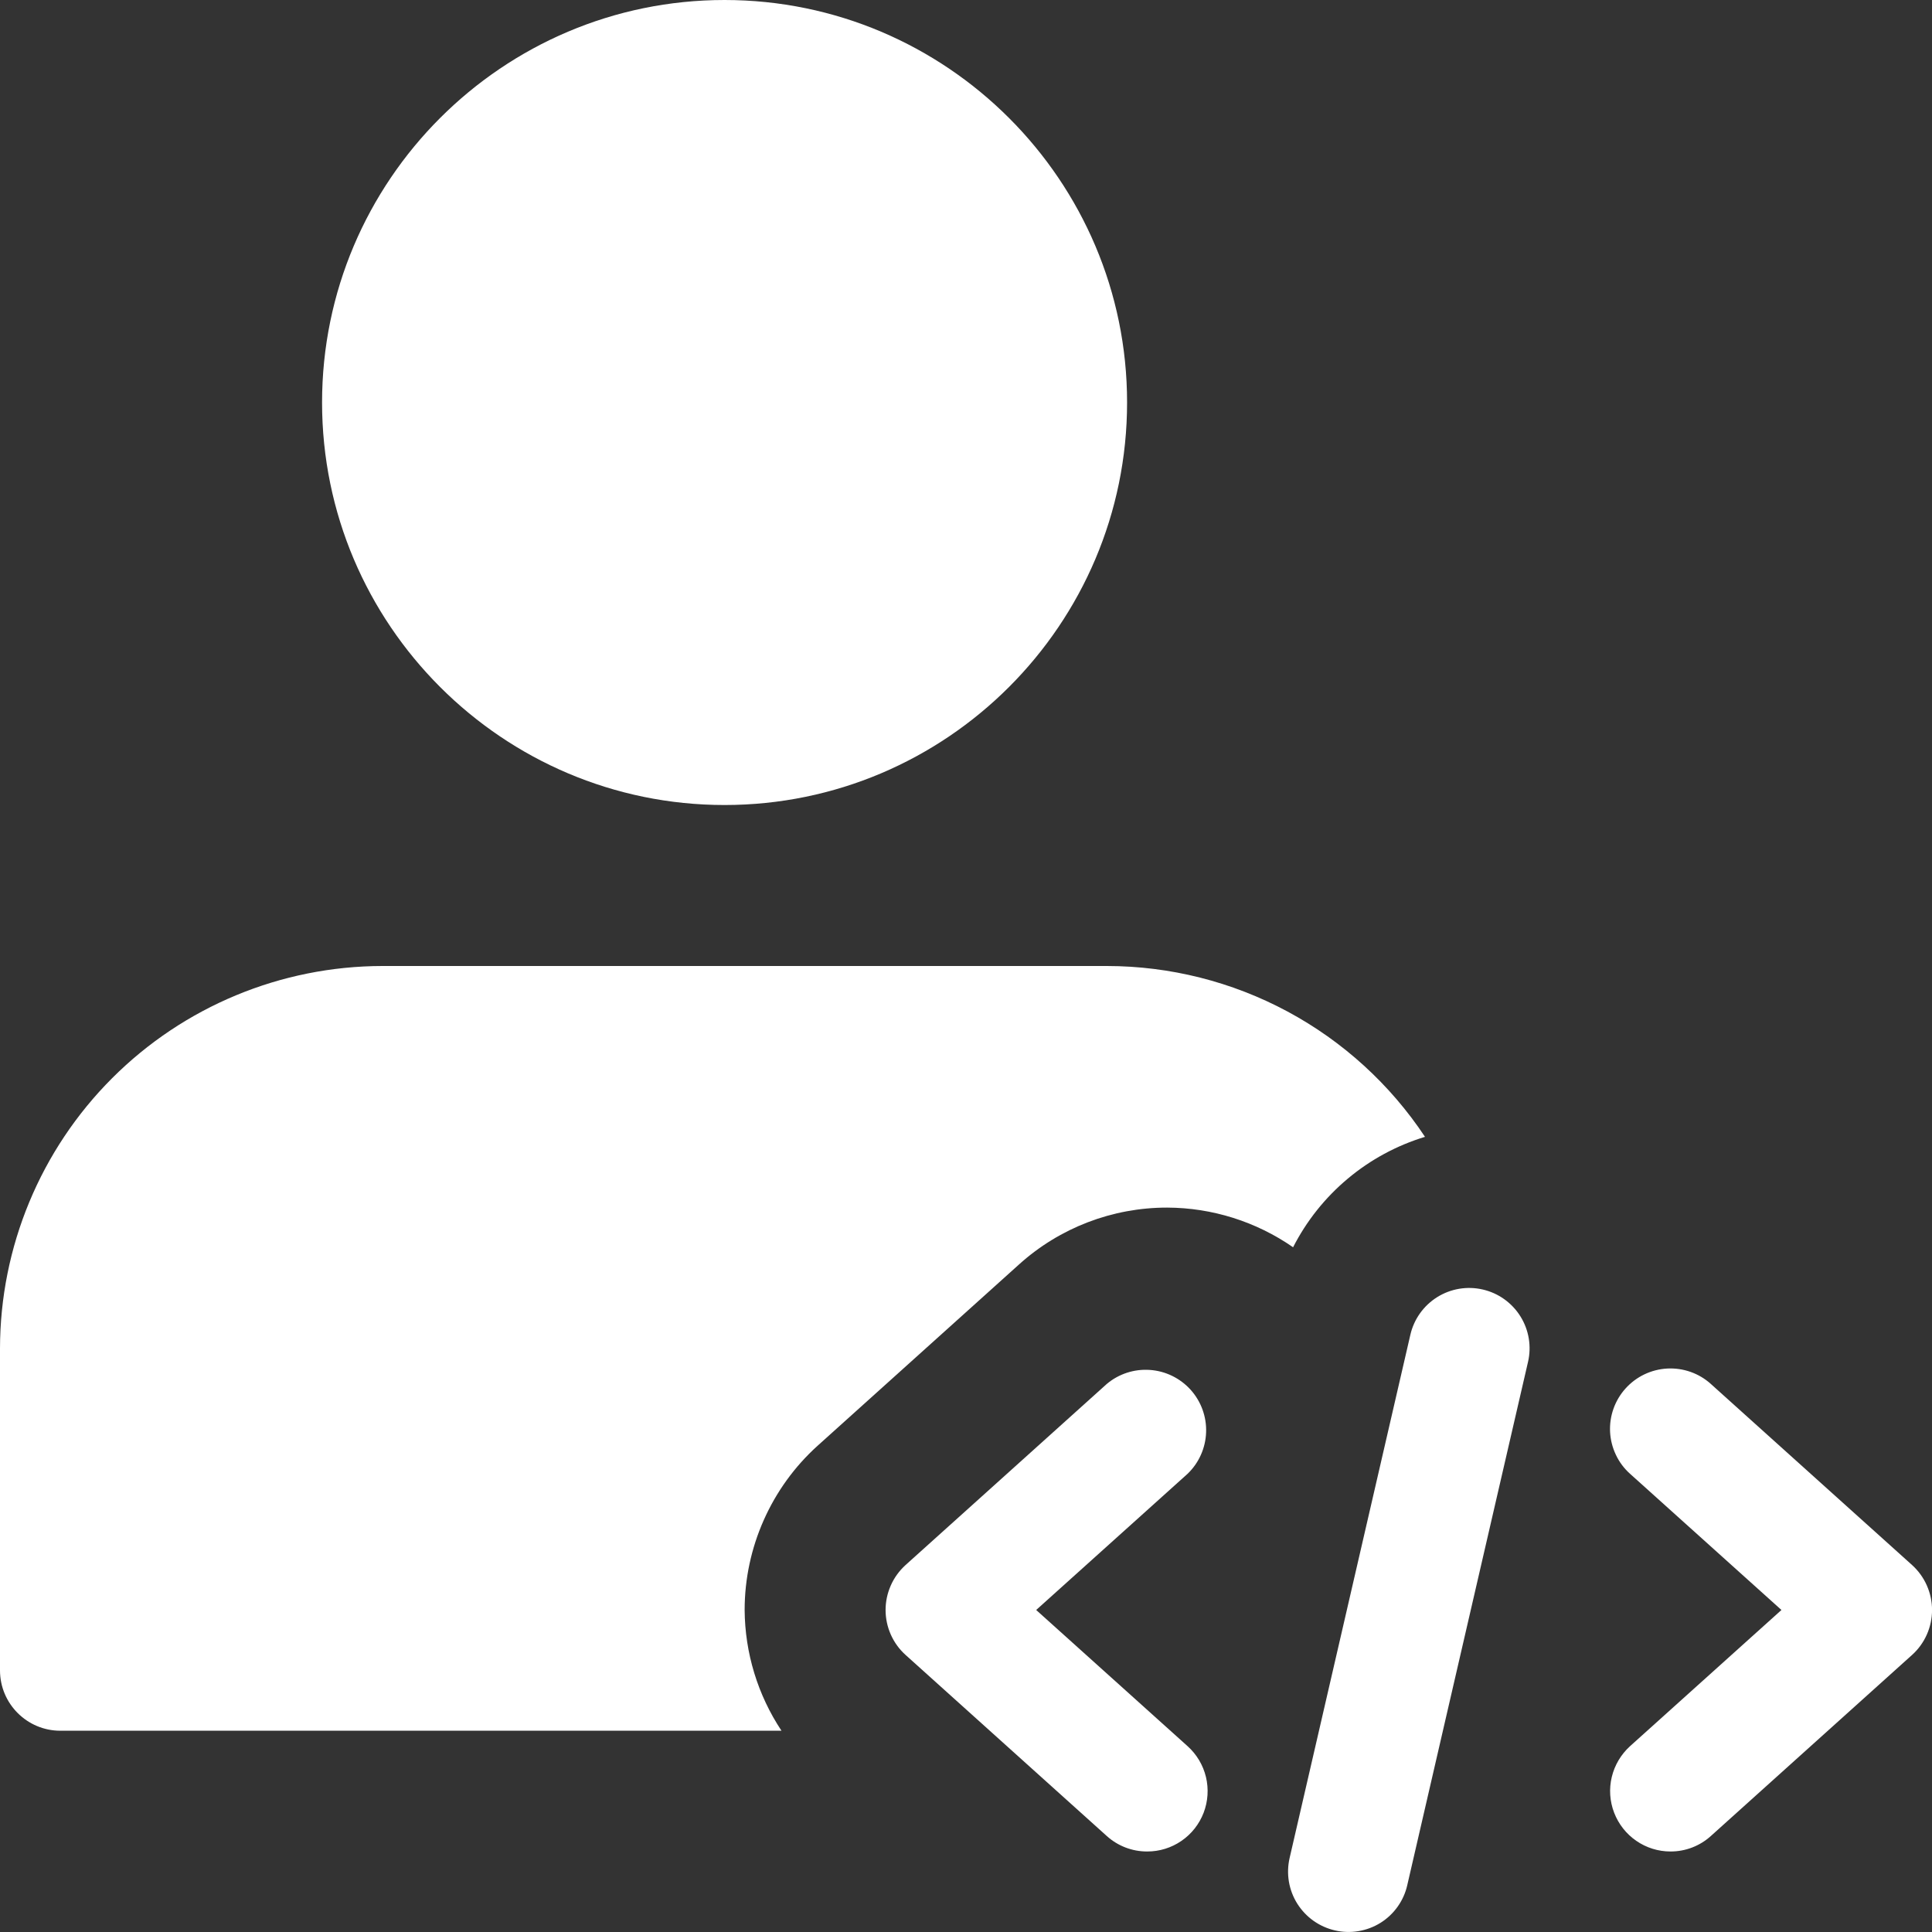
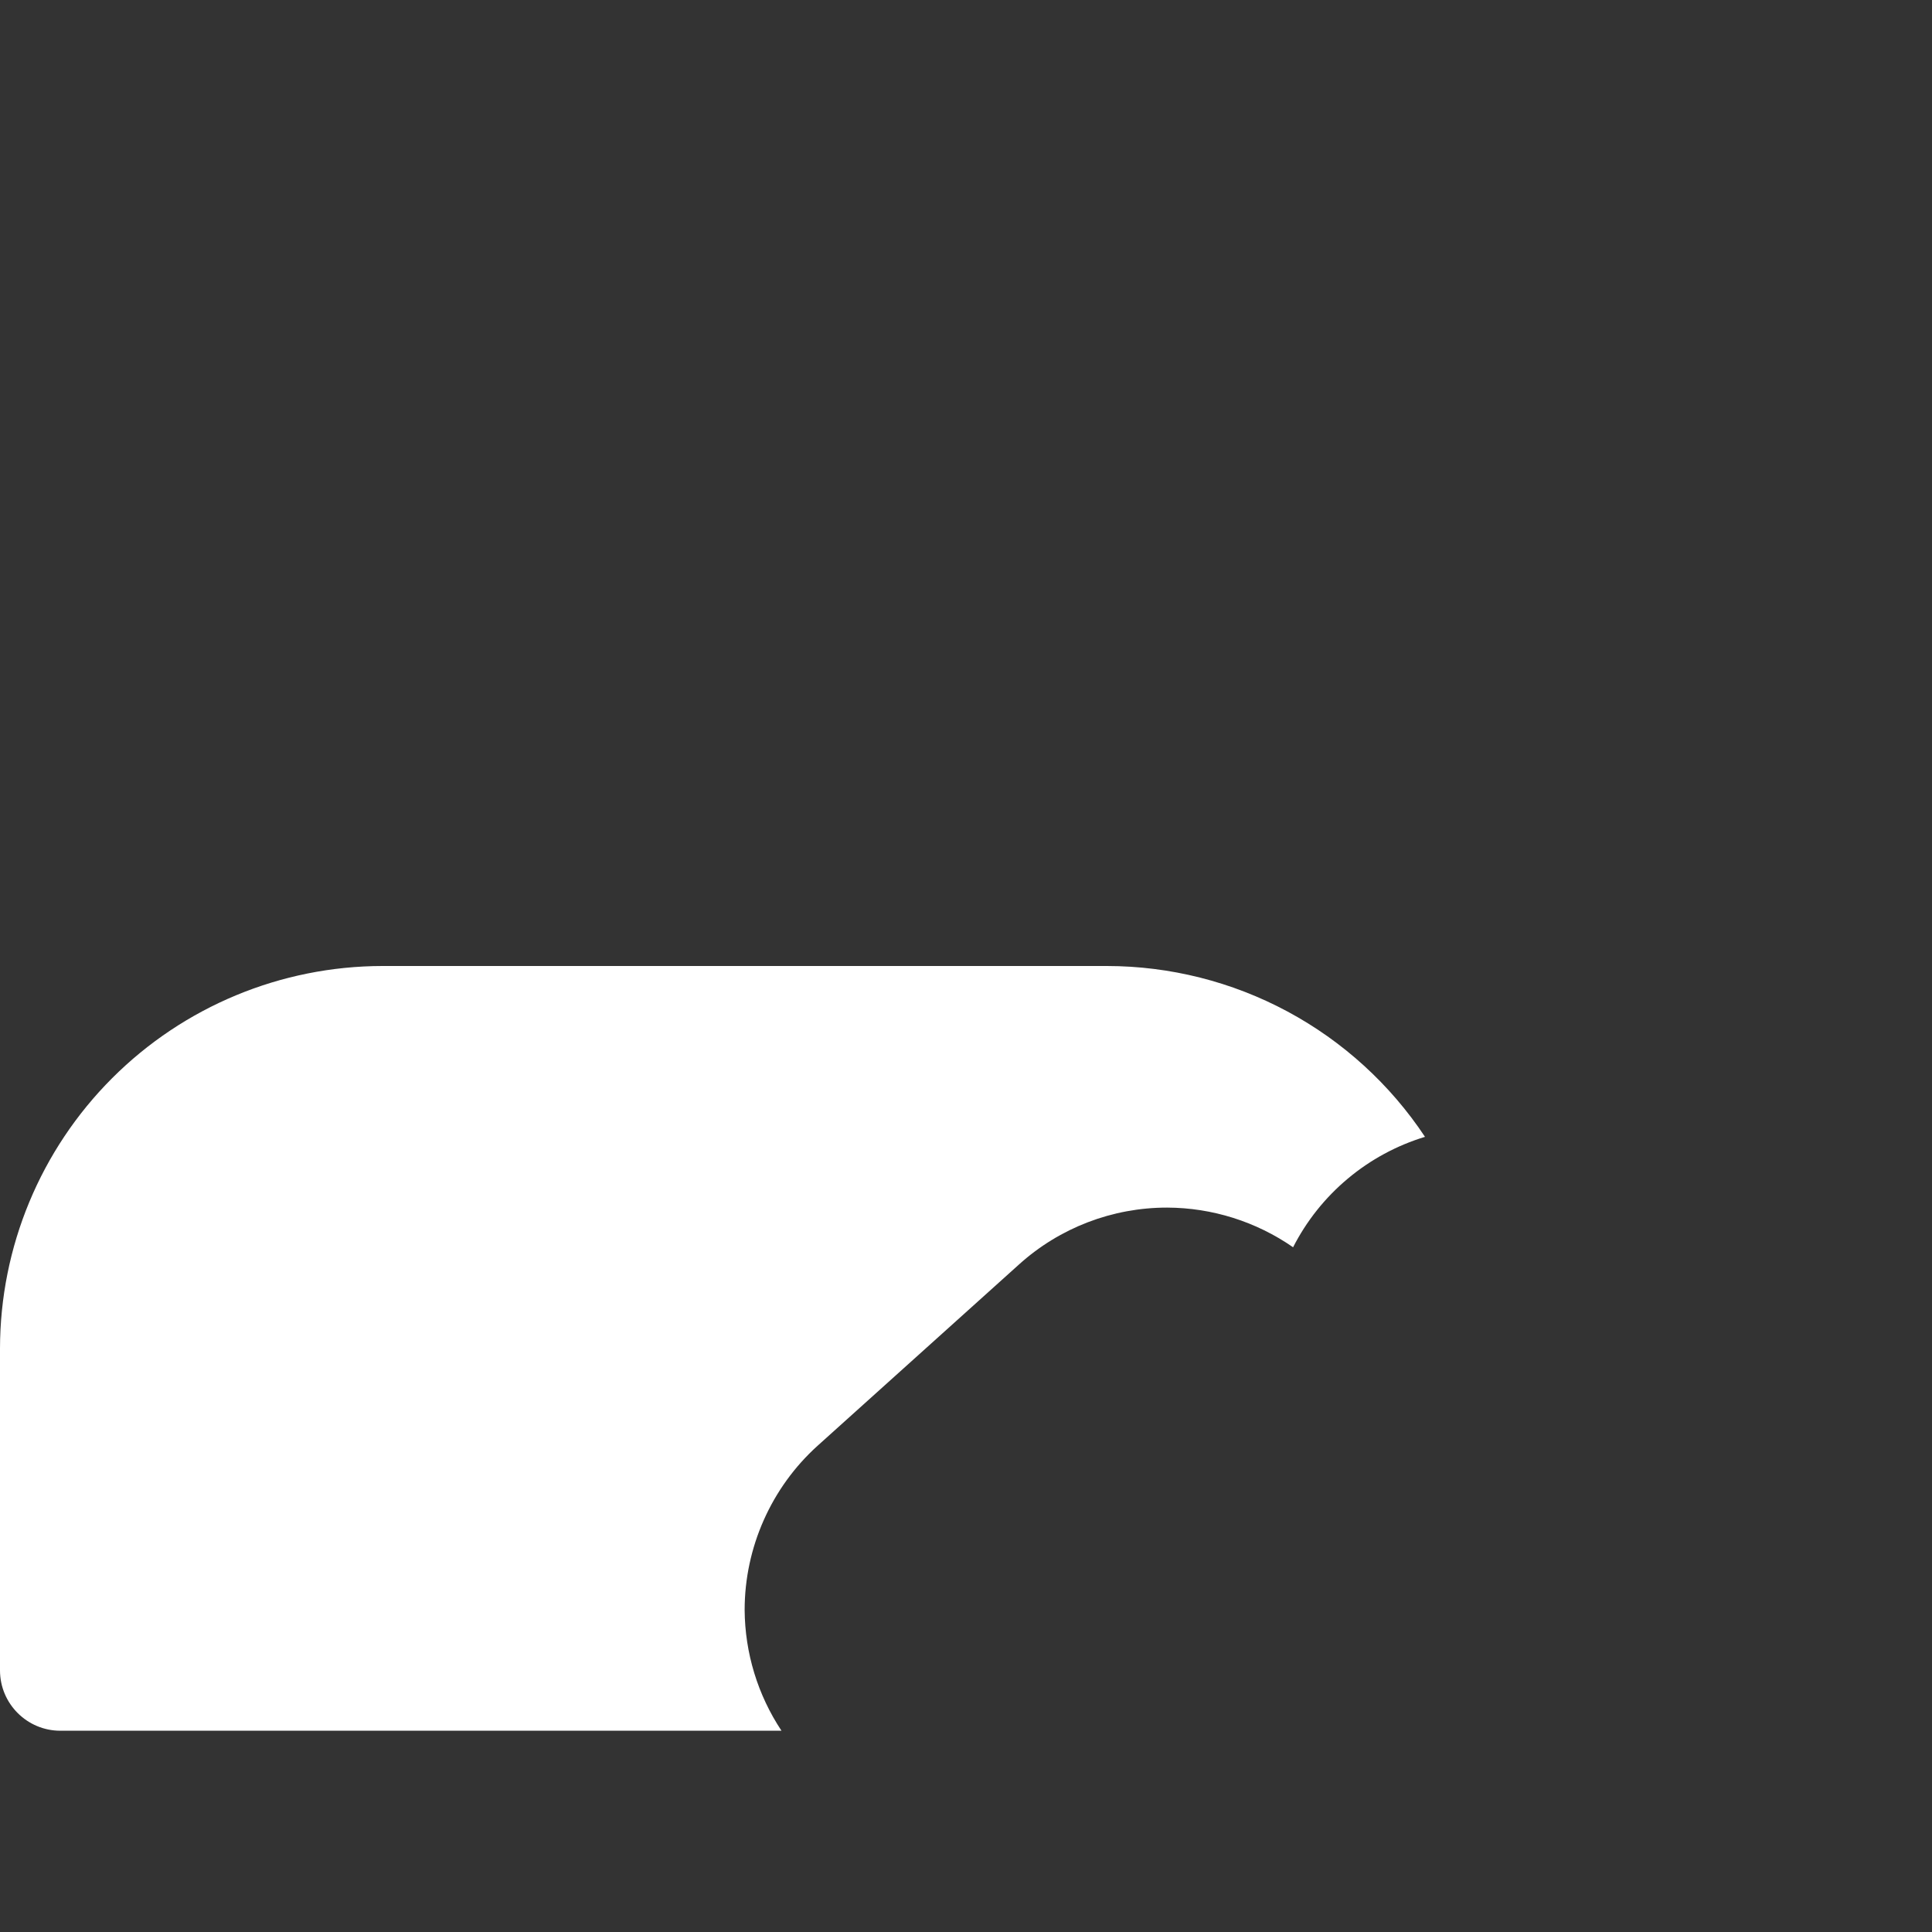
<svg xmlns="http://www.w3.org/2000/svg" width="40" height="40" viewBox="0 0 40 40" fill="none">
  <rect x="0" y="0" width="40" height="40" fill="#333333" stroke="none" />
-   <path d="M15.001 0C10.406 0 6.668 3.738 6.668 8.333C6.668 12.928 10.406 16.667 15.001 16.667C19.596 16.667 23.335 12.928 23.335 8.333C23.335 3.738 19.596 0 15.001 0ZM27.638 39.967C27.478 39.93 27.327 39.862 27.193 39.767C27.059 39.672 26.946 39.551 26.858 39.412C26.771 39.273 26.712 39.118 26.685 38.956C26.658 38.794 26.663 38.628 26.7 38.468L29.2 27.635C29.274 27.312 29.474 27.032 29.755 26.856C30.036 26.68 30.376 26.623 30.699 26.698C31.022 26.772 31.302 26.972 31.478 27.253C31.654 27.534 31.711 27.873 31.636 28.197L29.136 39.03C29.1 39.19 29.032 39.341 28.937 39.475C28.842 39.609 28.721 39.723 28.582 39.81C28.442 39.897 28.288 39.955 28.125 39.982C27.964 40.009 27.798 40.004 27.638 39.967ZM34.585 38.333C34.332 38.333 34.085 38.256 33.877 38.112C33.669 37.969 33.51 37.766 33.419 37.53C33.328 37.294 33.311 37.036 33.37 36.791C33.429 36.545 33.561 36.323 33.748 36.153L36.883 33.333L33.748 30.513C33.626 30.404 33.526 30.271 33.456 30.122C33.385 29.974 33.344 29.813 33.335 29.649C33.318 29.318 33.433 28.993 33.655 28.747C33.877 28.5 34.187 28.352 34.519 28.334C34.85 28.317 35.175 28.431 35.421 28.653L39.588 32.403C39.718 32.521 39.822 32.664 39.893 32.825C39.964 32.985 40.001 33.158 40.001 33.333C40.001 33.509 39.964 33.682 39.893 33.842C39.822 34.002 39.718 34.146 39.588 34.263L35.421 38.013C35.192 38.22 34.894 38.334 34.585 38.333ZM23.751 38.333C23.442 38.334 23.144 38.22 22.915 38.013L18.748 34.263C18.618 34.146 18.514 34.002 18.443 33.842C18.372 33.682 18.335 33.509 18.335 33.333C18.335 33.158 18.372 32.985 18.443 32.825C18.514 32.664 18.618 32.521 18.748 32.403L22.915 28.653C23.163 28.444 23.483 28.34 23.807 28.363C24.131 28.385 24.433 28.533 24.651 28.774C24.868 29.016 24.983 29.332 24.971 29.657C24.959 29.981 24.822 30.288 24.588 30.513L21.453 33.333L24.588 36.153C24.776 36.322 24.909 36.545 24.968 36.791C25.027 37.037 25.01 37.295 24.92 37.531C24.829 37.767 24.669 37.971 24.46 38.114C24.252 38.257 24.004 38.334 23.751 38.333Z" fill="white" />
  <path d="M15.417 33.333C15.417 32.04 15.968 30.798 16.928 29.932L21.1 26.177C21.941 25.419 23.033 25.001 24.165 25.002C25.097 25.005 26.006 25.292 26.772 25.823C27.05 25.278 27.435 24.795 27.905 24.402C28.374 24.009 28.918 23.715 29.503 23.537C28.782 22.45 27.803 21.558 26.654 20.941C25.505 20.324 24.221 20.001 22.917 20H7.917C5.818 20.003 3.806 20.838 2.322 22.322C0.838 23.806 0.003 25.818 0 27.917L0 34.583C0 35.273 0.56 35.833 1.25 35.833H16.18C15.688 35.092 15.423 34.223 15.417 33.333Z" fill="white" />
</svg>